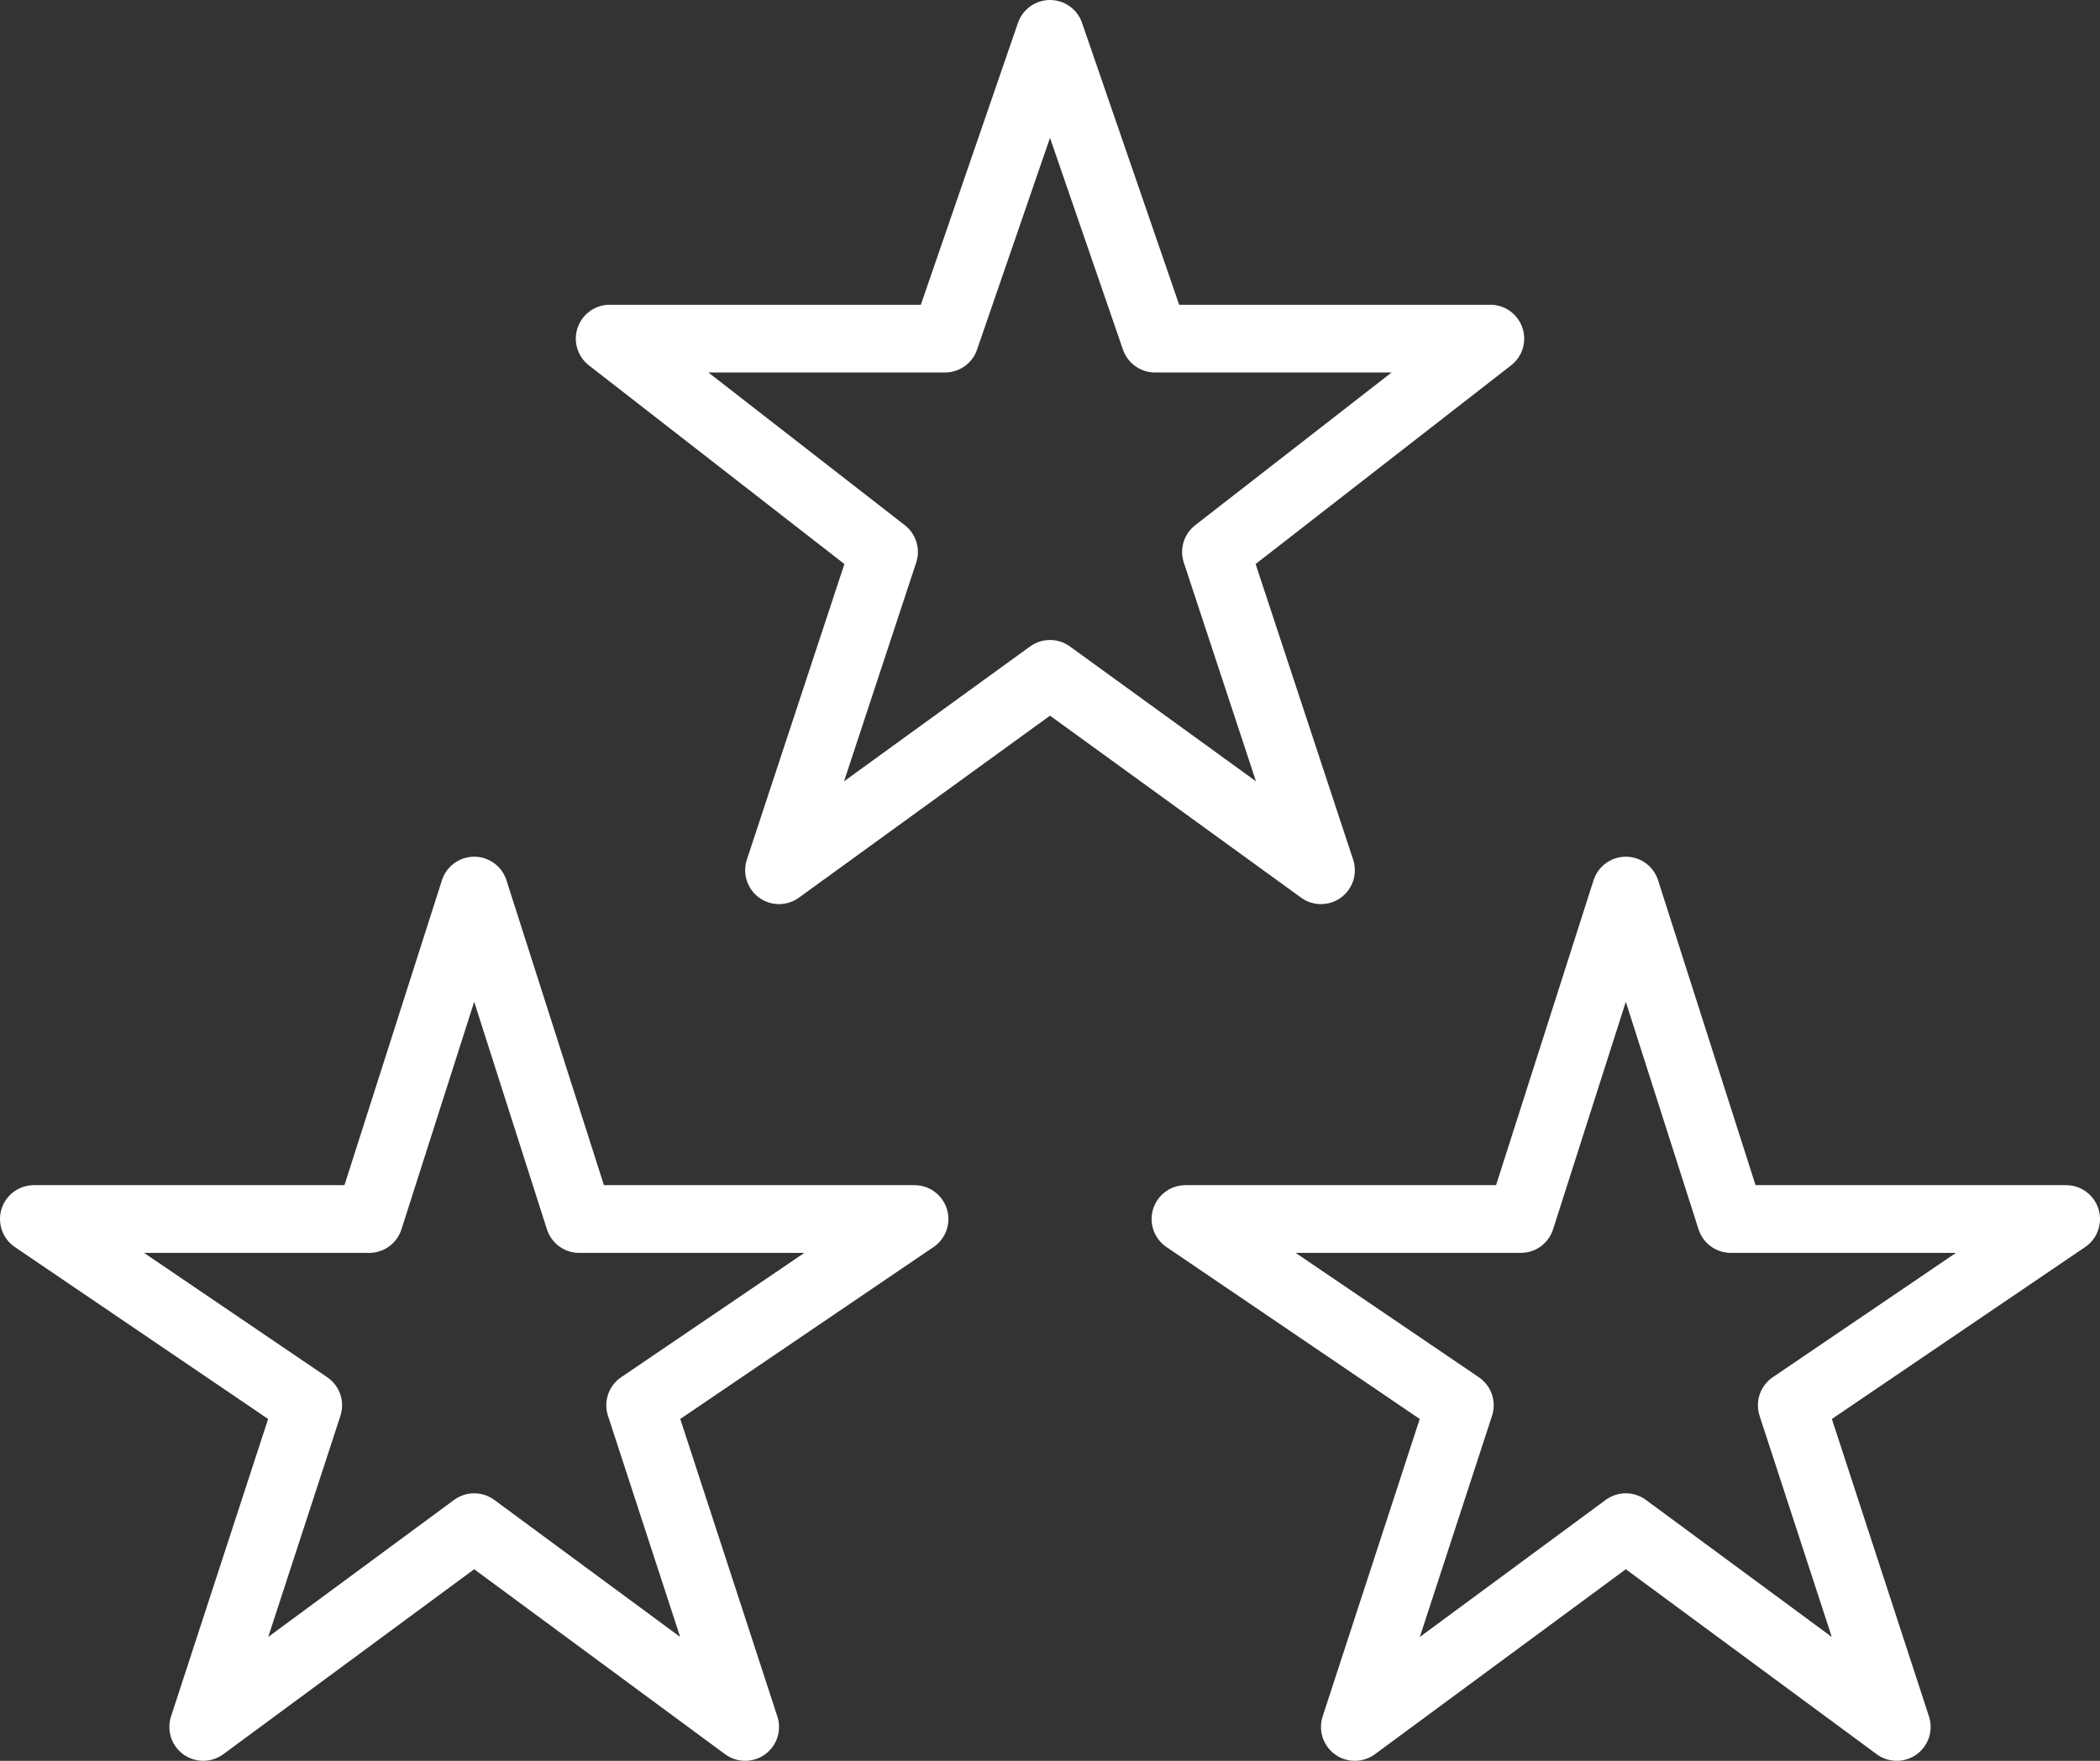
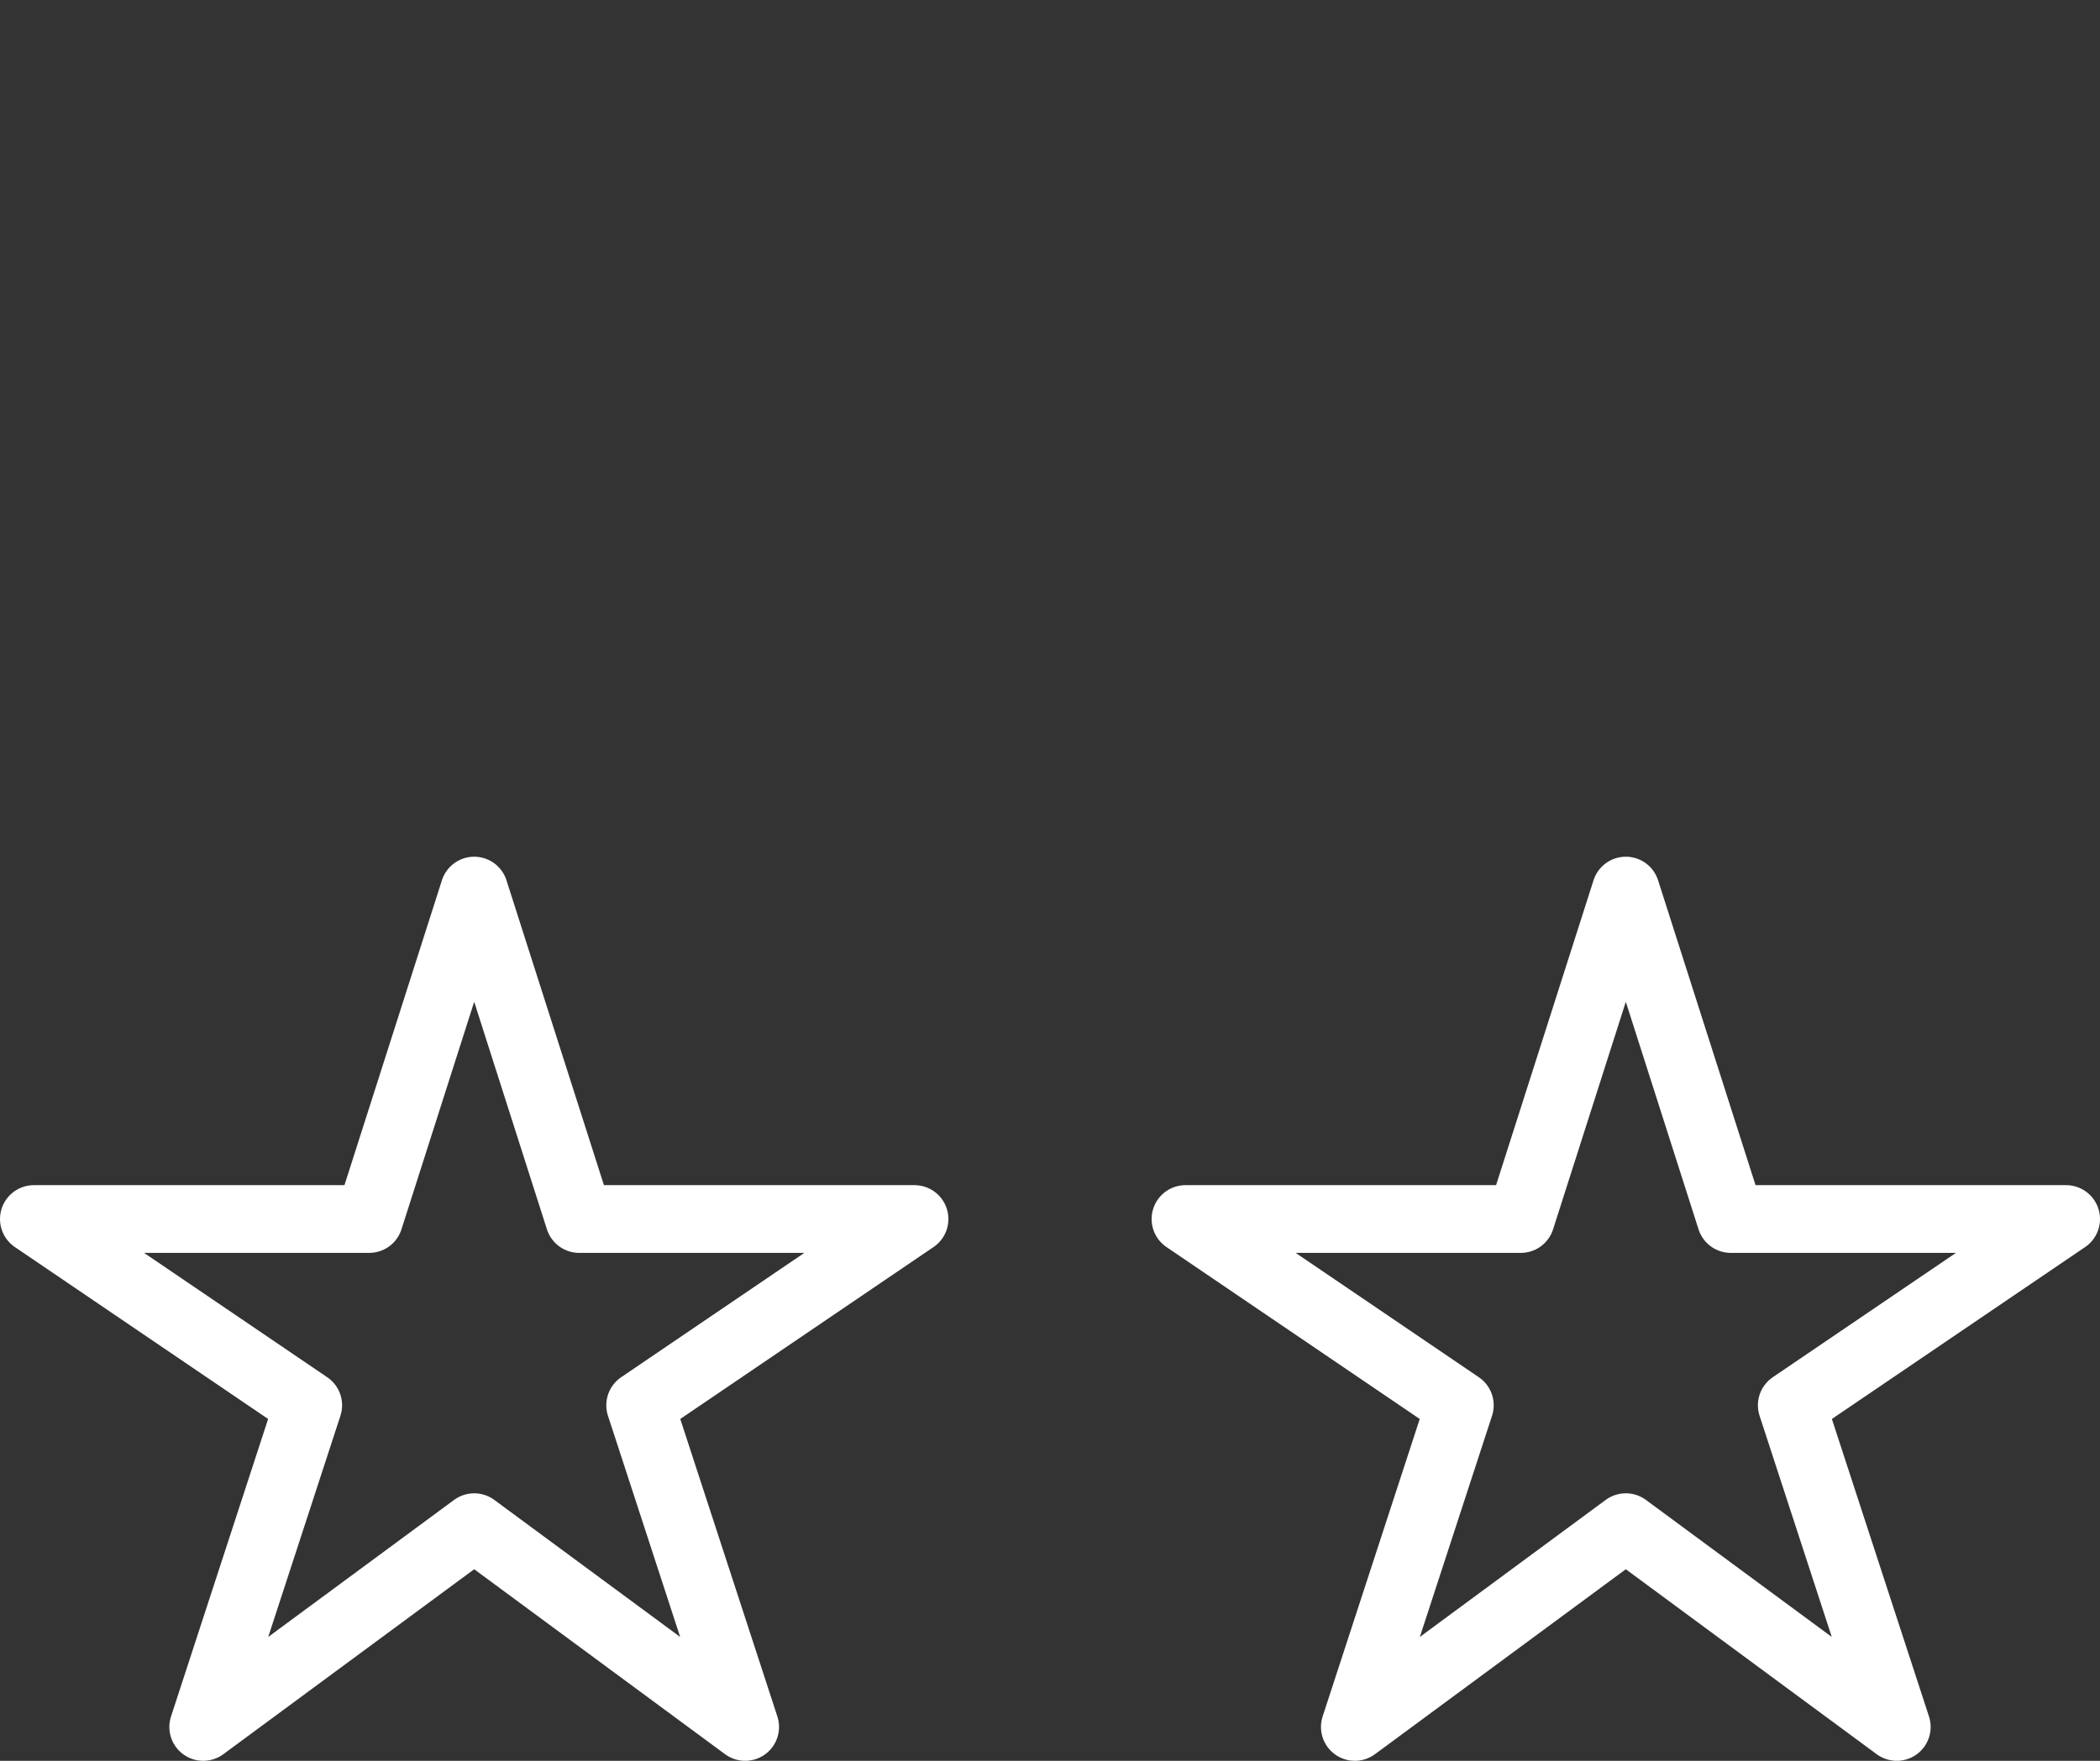
<svg xmlns="http://www.w3.org/2000/svg" width="62" height="52" viewBox="0 0 62 52">
  <rect x="0" y="0" width="62" height="52" fill="#333333" stroke="none" />
  <g id="Orion_stars" transform="translate(-1 -6)">
    <path id="layer2" d="M15,51.1,7,57l3.1-9.5L2,42h9.9L15,32.3,18.1,42H28l-8.1,5.5L23,57Zm34,0L41,57l3.1-9.5L36,42h9.9L49,32.3,52.1,42H62l-8.1,5.5L57,57Z" fill="none" stroke="#fff" stroke-linecap="round" stroke-linejoin="round" stroke-miterlimit="10" stroke-width="2" />
-     <path id="layer1" d="M32,25.9l-8,5.8,3.1-9.4L19,16h9.9L32,7l3.1,9H45l-8.1,6.3L40,31.7l-8-5.8Z" fill="none" stroke="#fff" stroke-linecap="round" stroke-linejoin="round" stroke-miterlimit="10" stroke-width="2" />
  </g>
</svg>